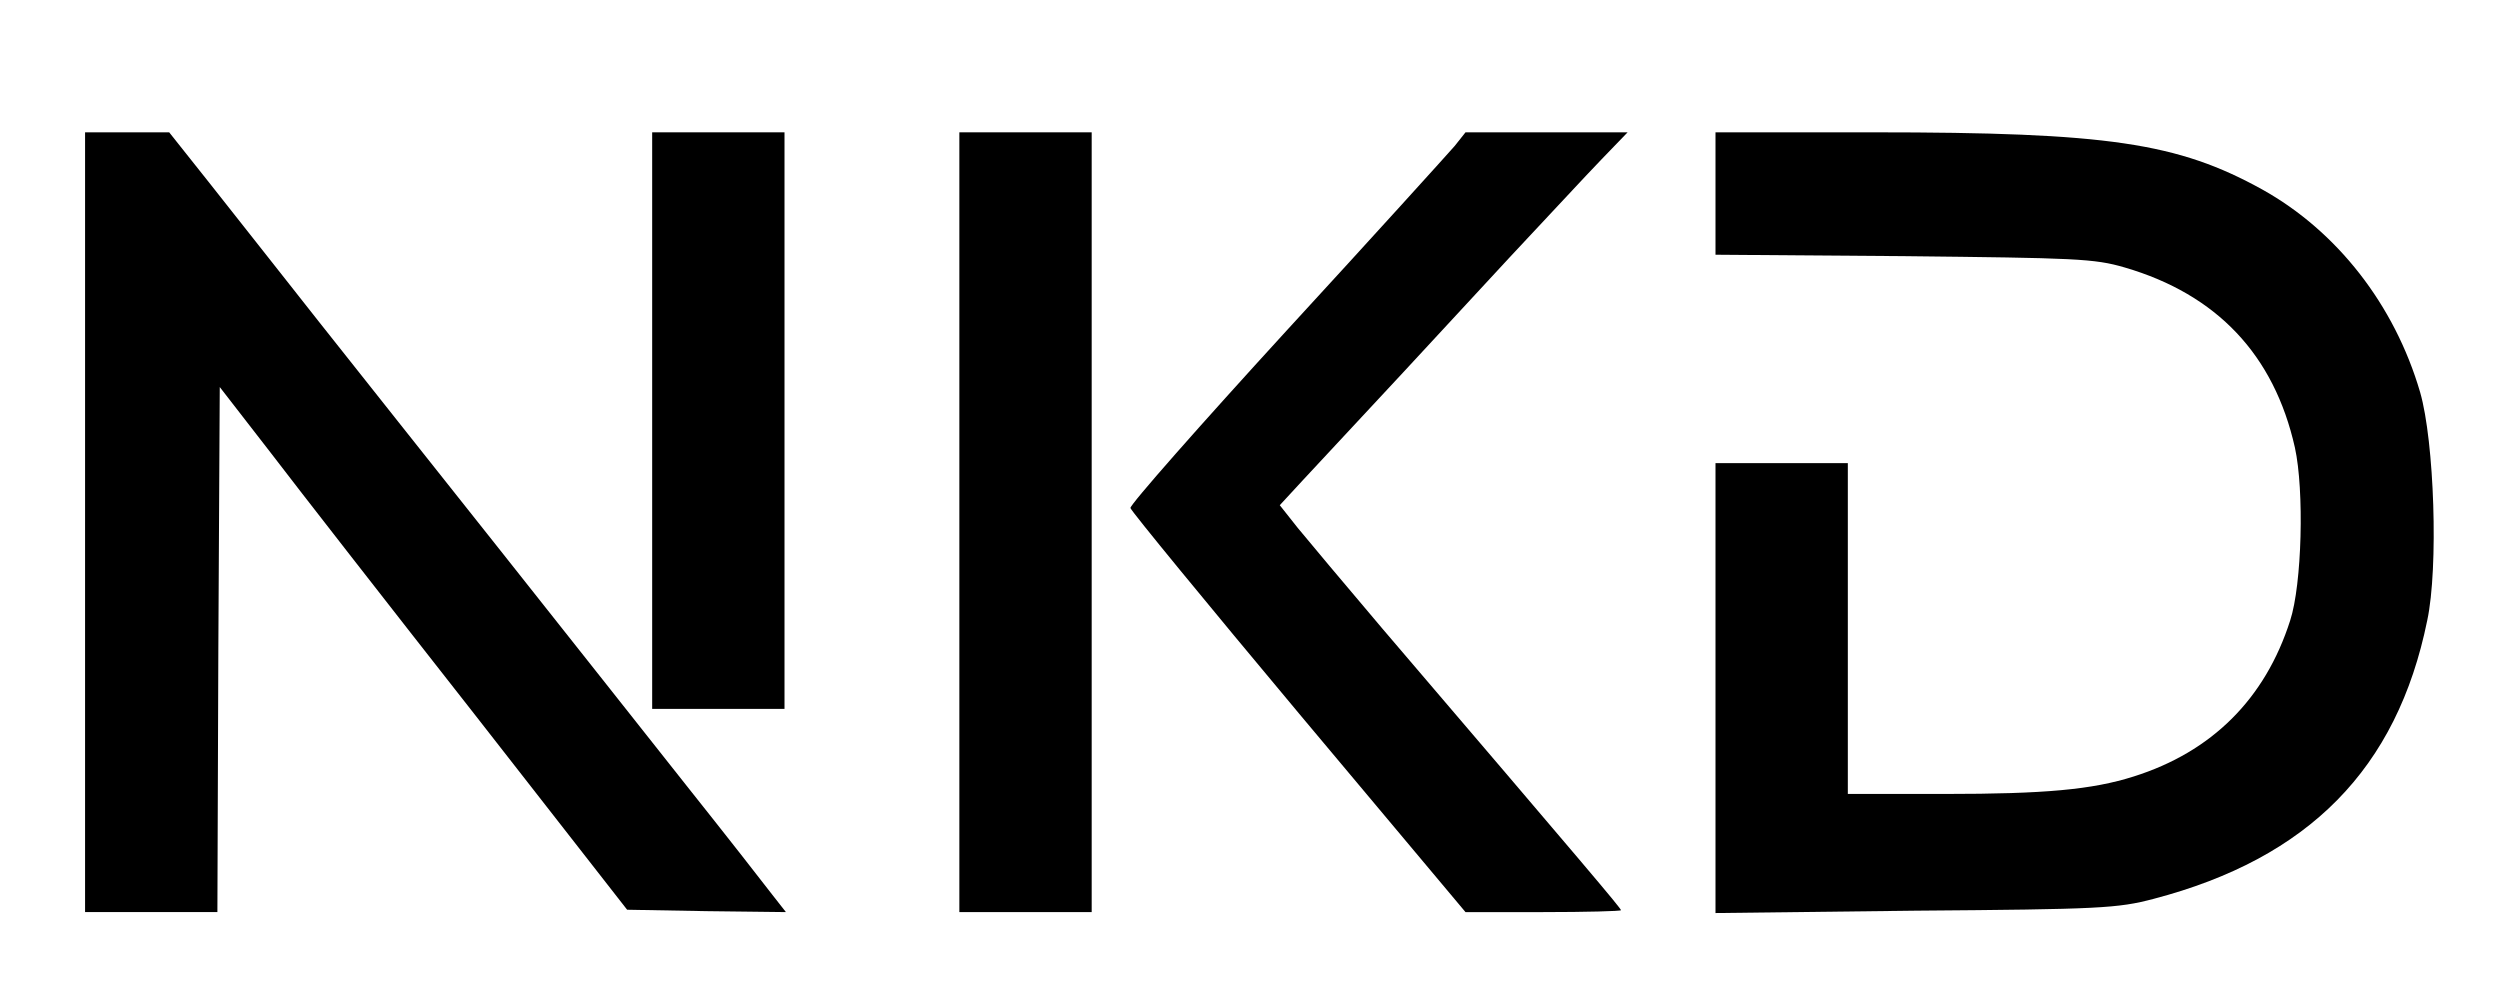
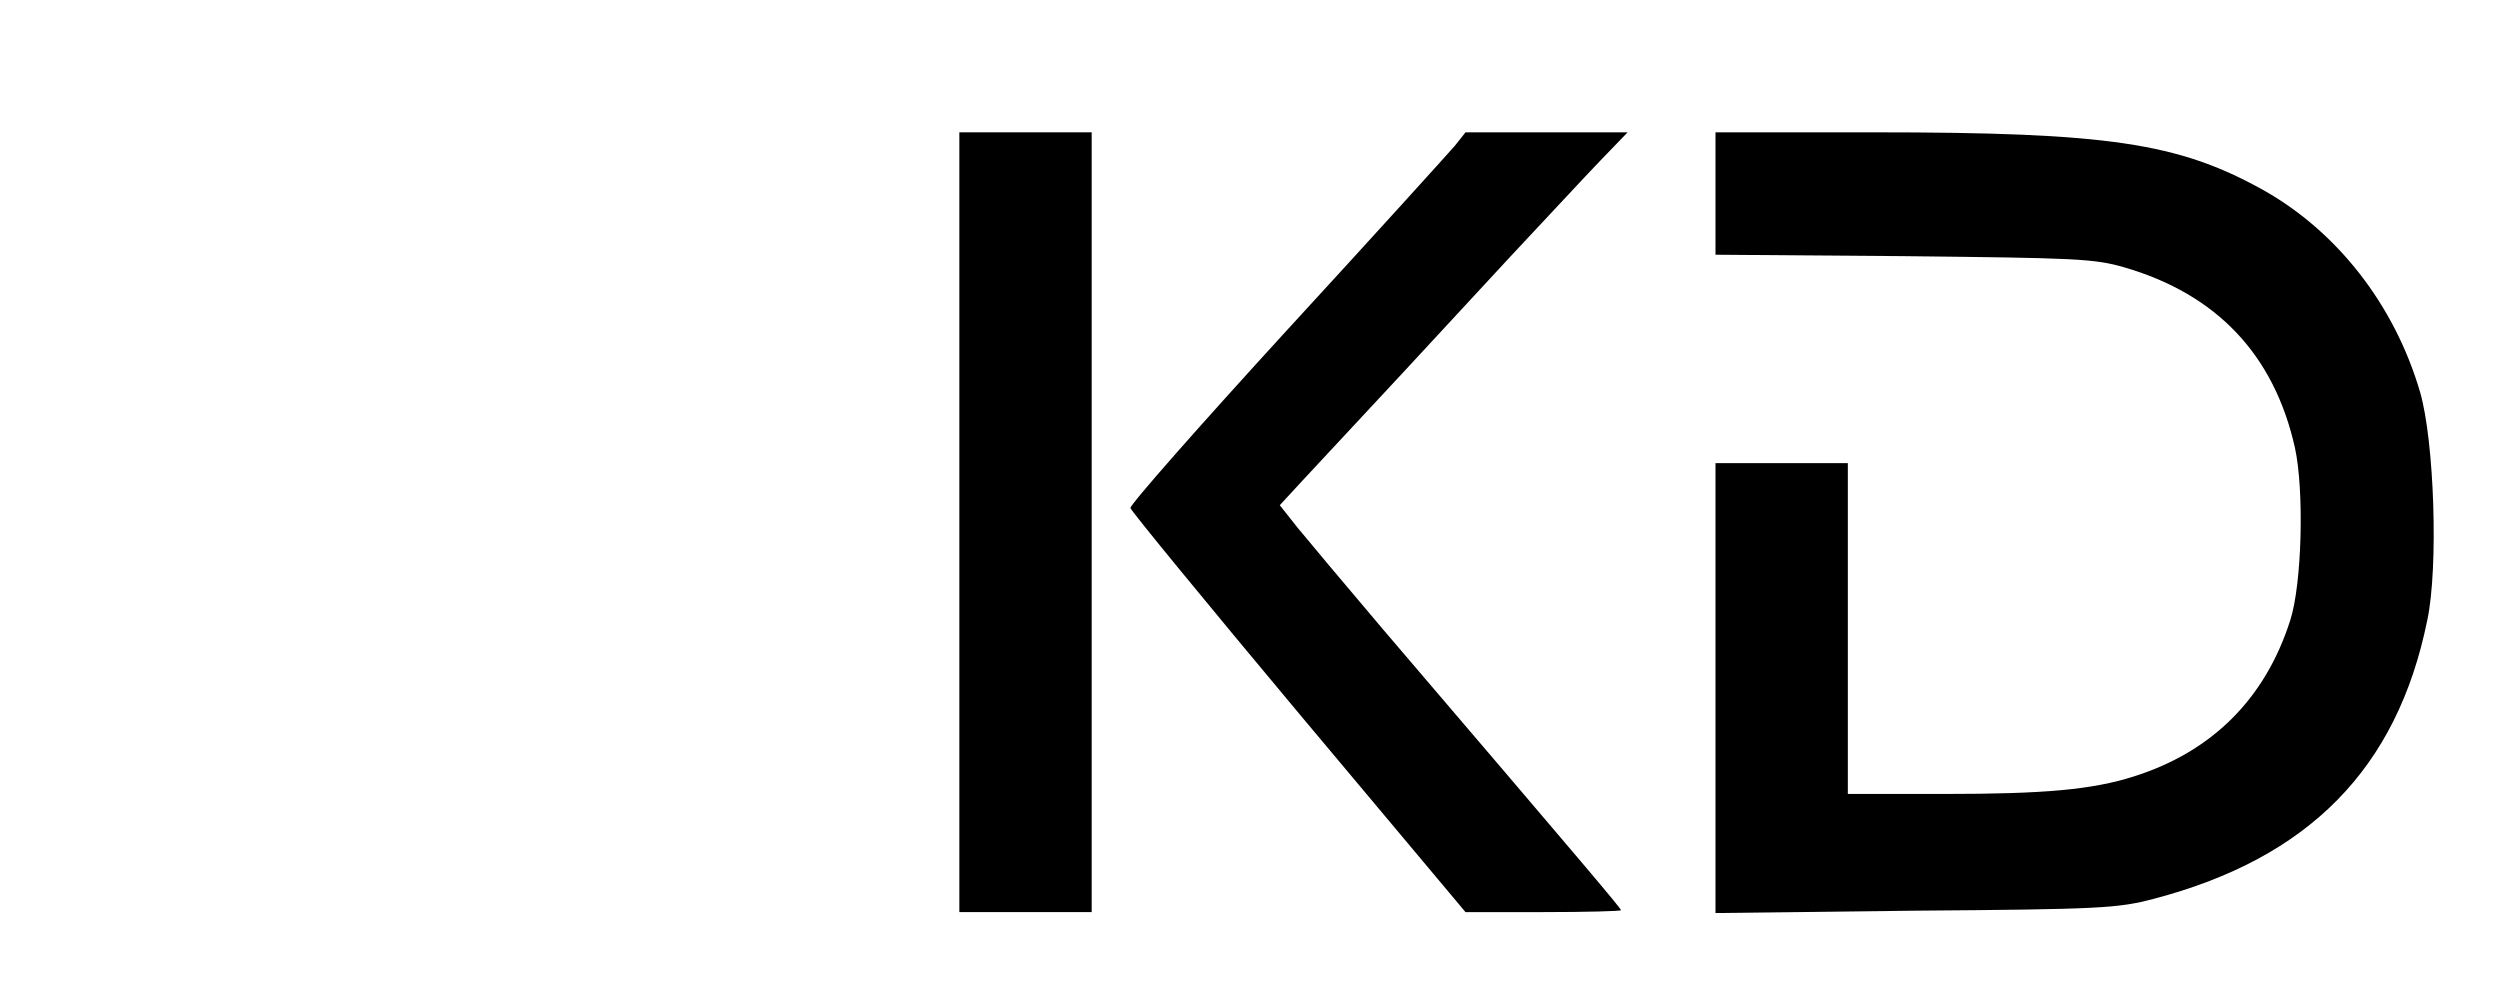
<svg xmlns="http://www.w3.org/2000/svg" version="1.0" width="529pt" height="213pt" viewBox="0 0 529 213" preserveAspectRatio="xMidYMid meet">
  <g transform="translate(0,213) scale(0.1,-0.1)" fill="#000000" stroke="none">
-     <path d="M180 1025 l0 -825 140 0 140 0 2 555 3 556 107 -138 c58 -76 252 -325 431 -553 l324 -415 168 -3 168 -2 -29 37 c-16 21 -98 126 -184 234 -85 108 -263 332 -395 499 -132 166 -303 382 -380 479 -77 98 -180 228 -228 289 l-89 112 -89 0 -89 0 0 -825z" />
-     <path d="M1380 1240 l0 -610 140 0 140 0 0 610 0 610 -140 0 -140 0 0 -610z" />
    <path d="M2030 1025 l0 -825 140 0 140 0 0 825 0 825 -140 0 -140 0 0 -825z" />
    <path d="M3078 1821 c-13 -15 -173 -192 -356 -391 -183 -200 -332 -369 -330 -375 2 -7 162 -202 356 -434 l353 -421 164 0 c91 0 165 2 165 4 0 4 -71 88 -505 596 -77 91 -157 186 -179 213 l-38 48 48 52 c114 122 309 332 438 472 77 82 164 176 195 208 l55 57 -171 0 -172 0 -23 -29z" />
    <path d="M3630 1721 l0 -130 398 -3 c364 -4 403 -5 468 -24 195 -57 316 -185 360 -381 20 -91 15 -289 -10 -366 -53 -166 -166 -278 -331 -330 -88 -28 -189 -37 -399 -37 l-206 0 0 350 0 350 -140 0 -140 0 0 -476 0 -476 423 5 c391 3 428 5 504 25 328 86 515 275 579 589 24 112 15 379 -15 483 -54 185 -176 341 -334 429 -179 99 -327 121 -822 121 l-335 0 0 -129z" />
  </g>
</svg>